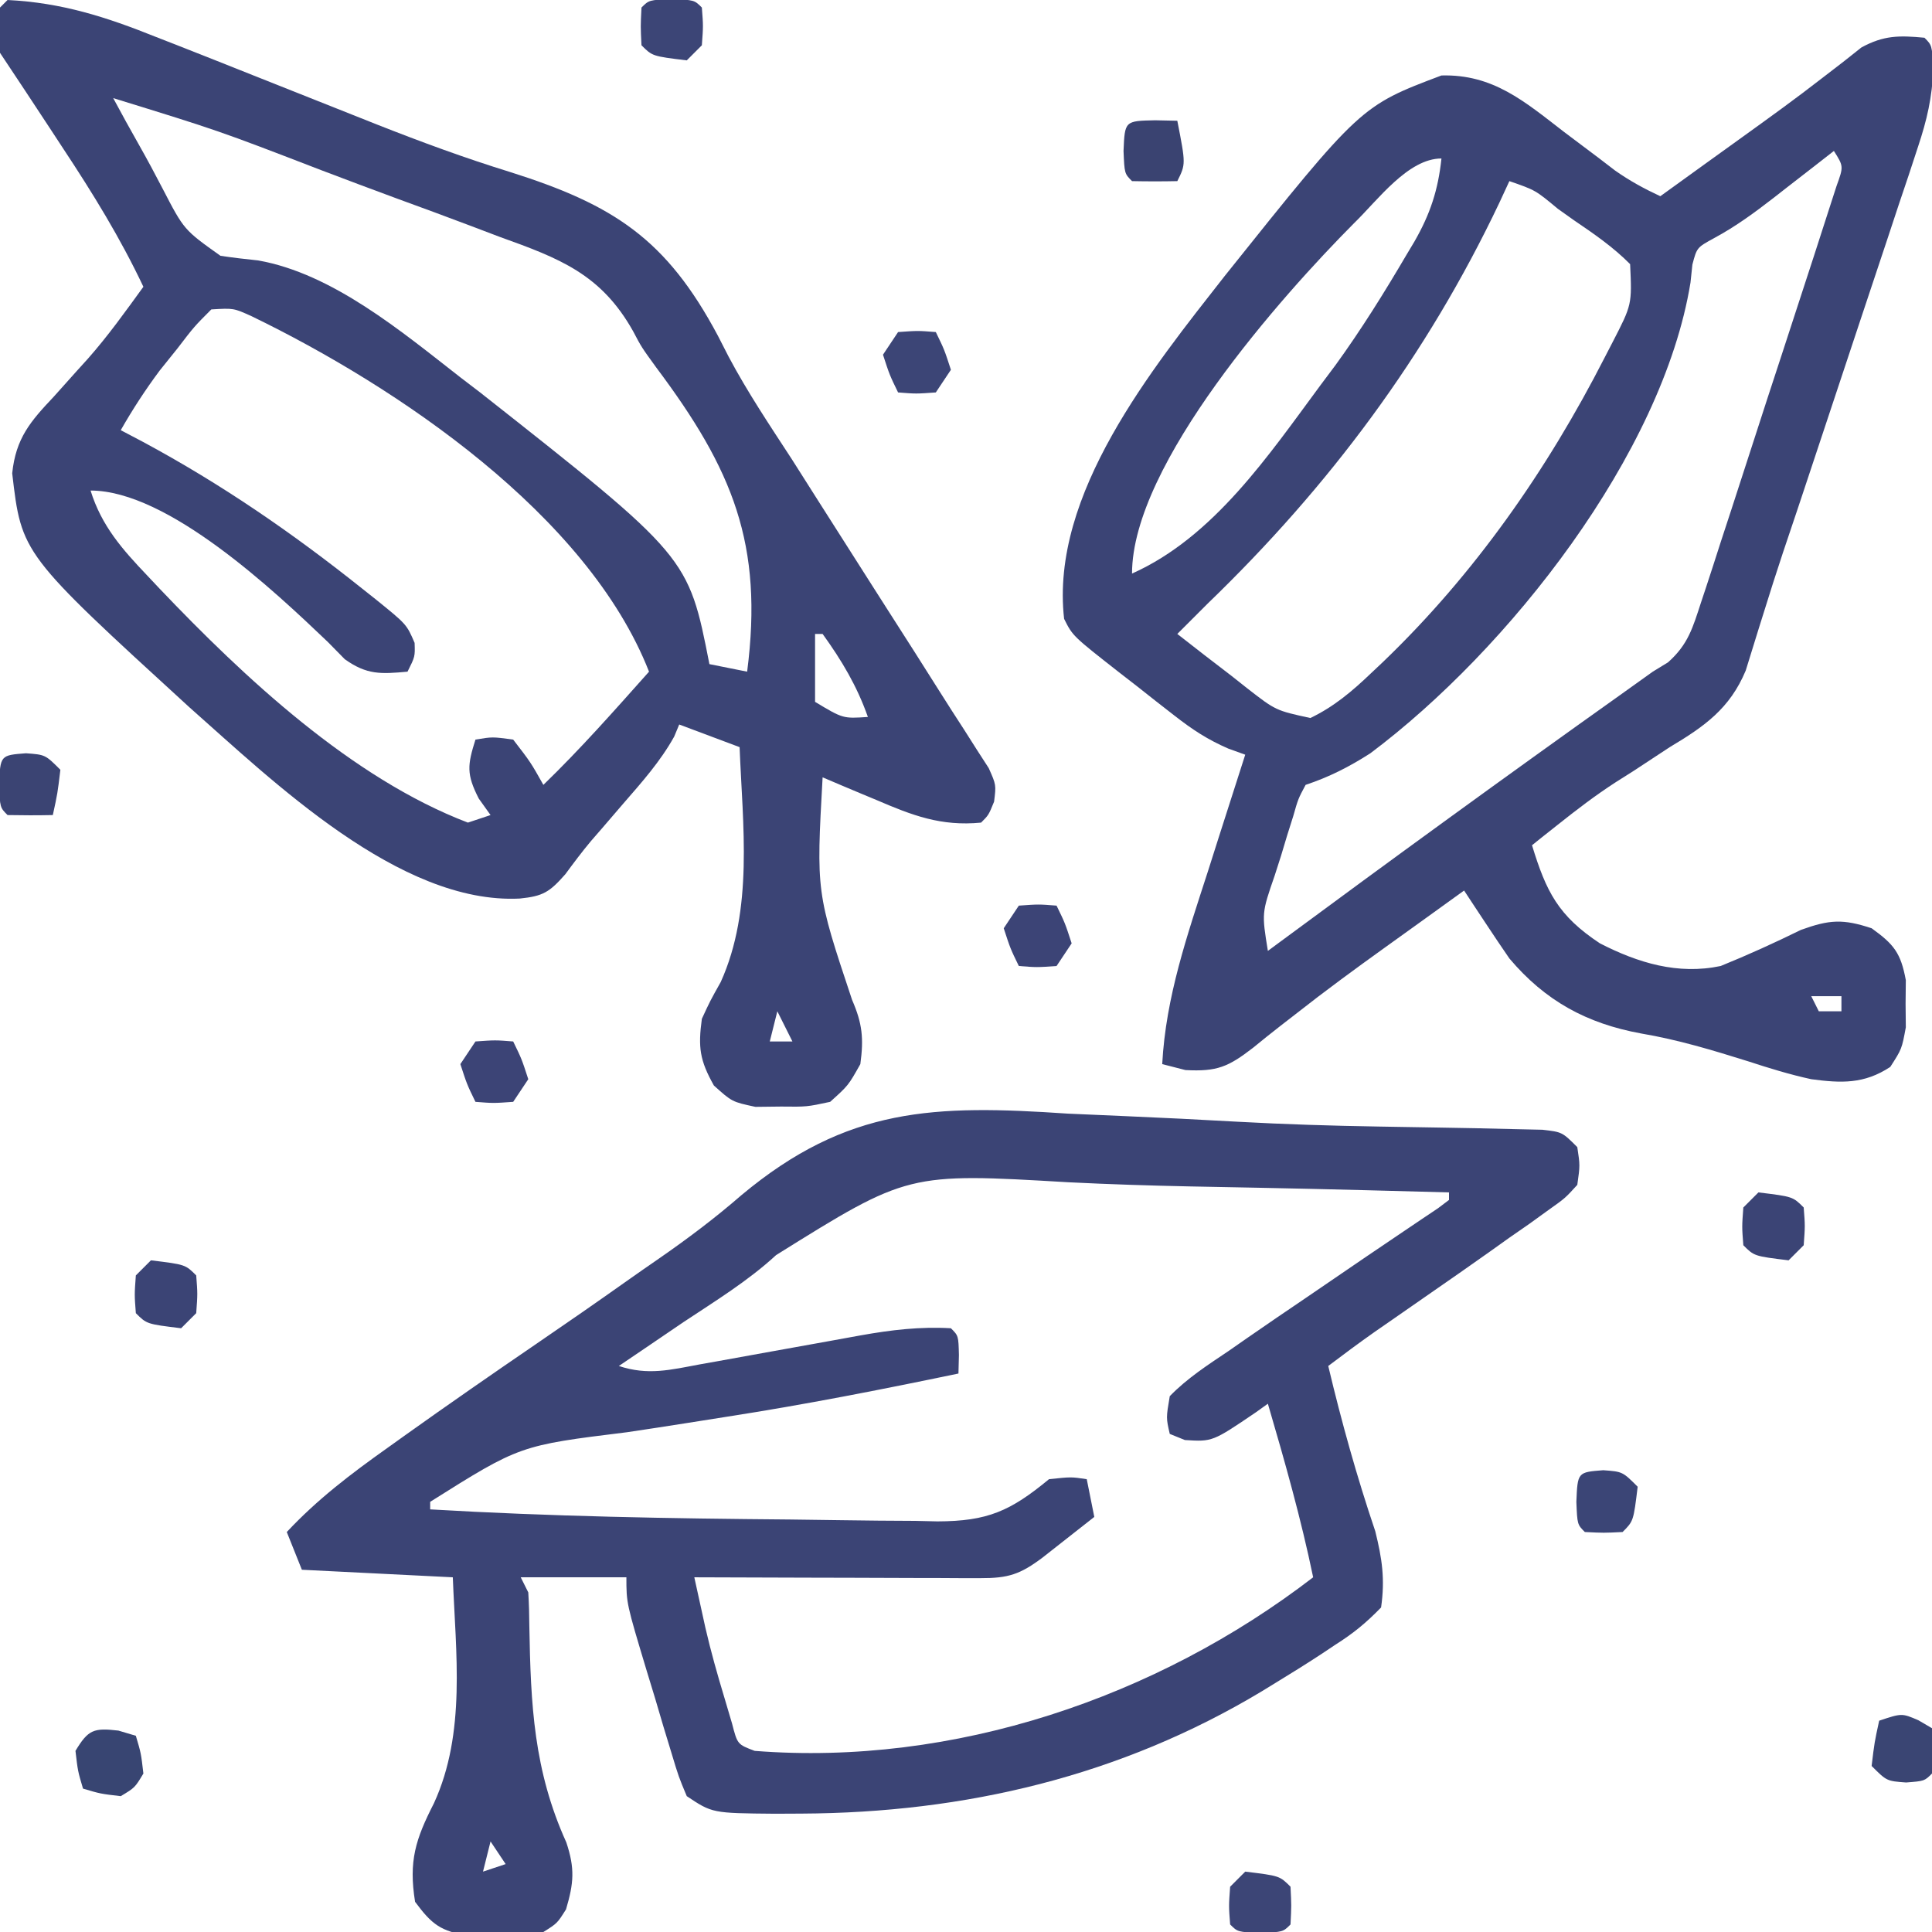
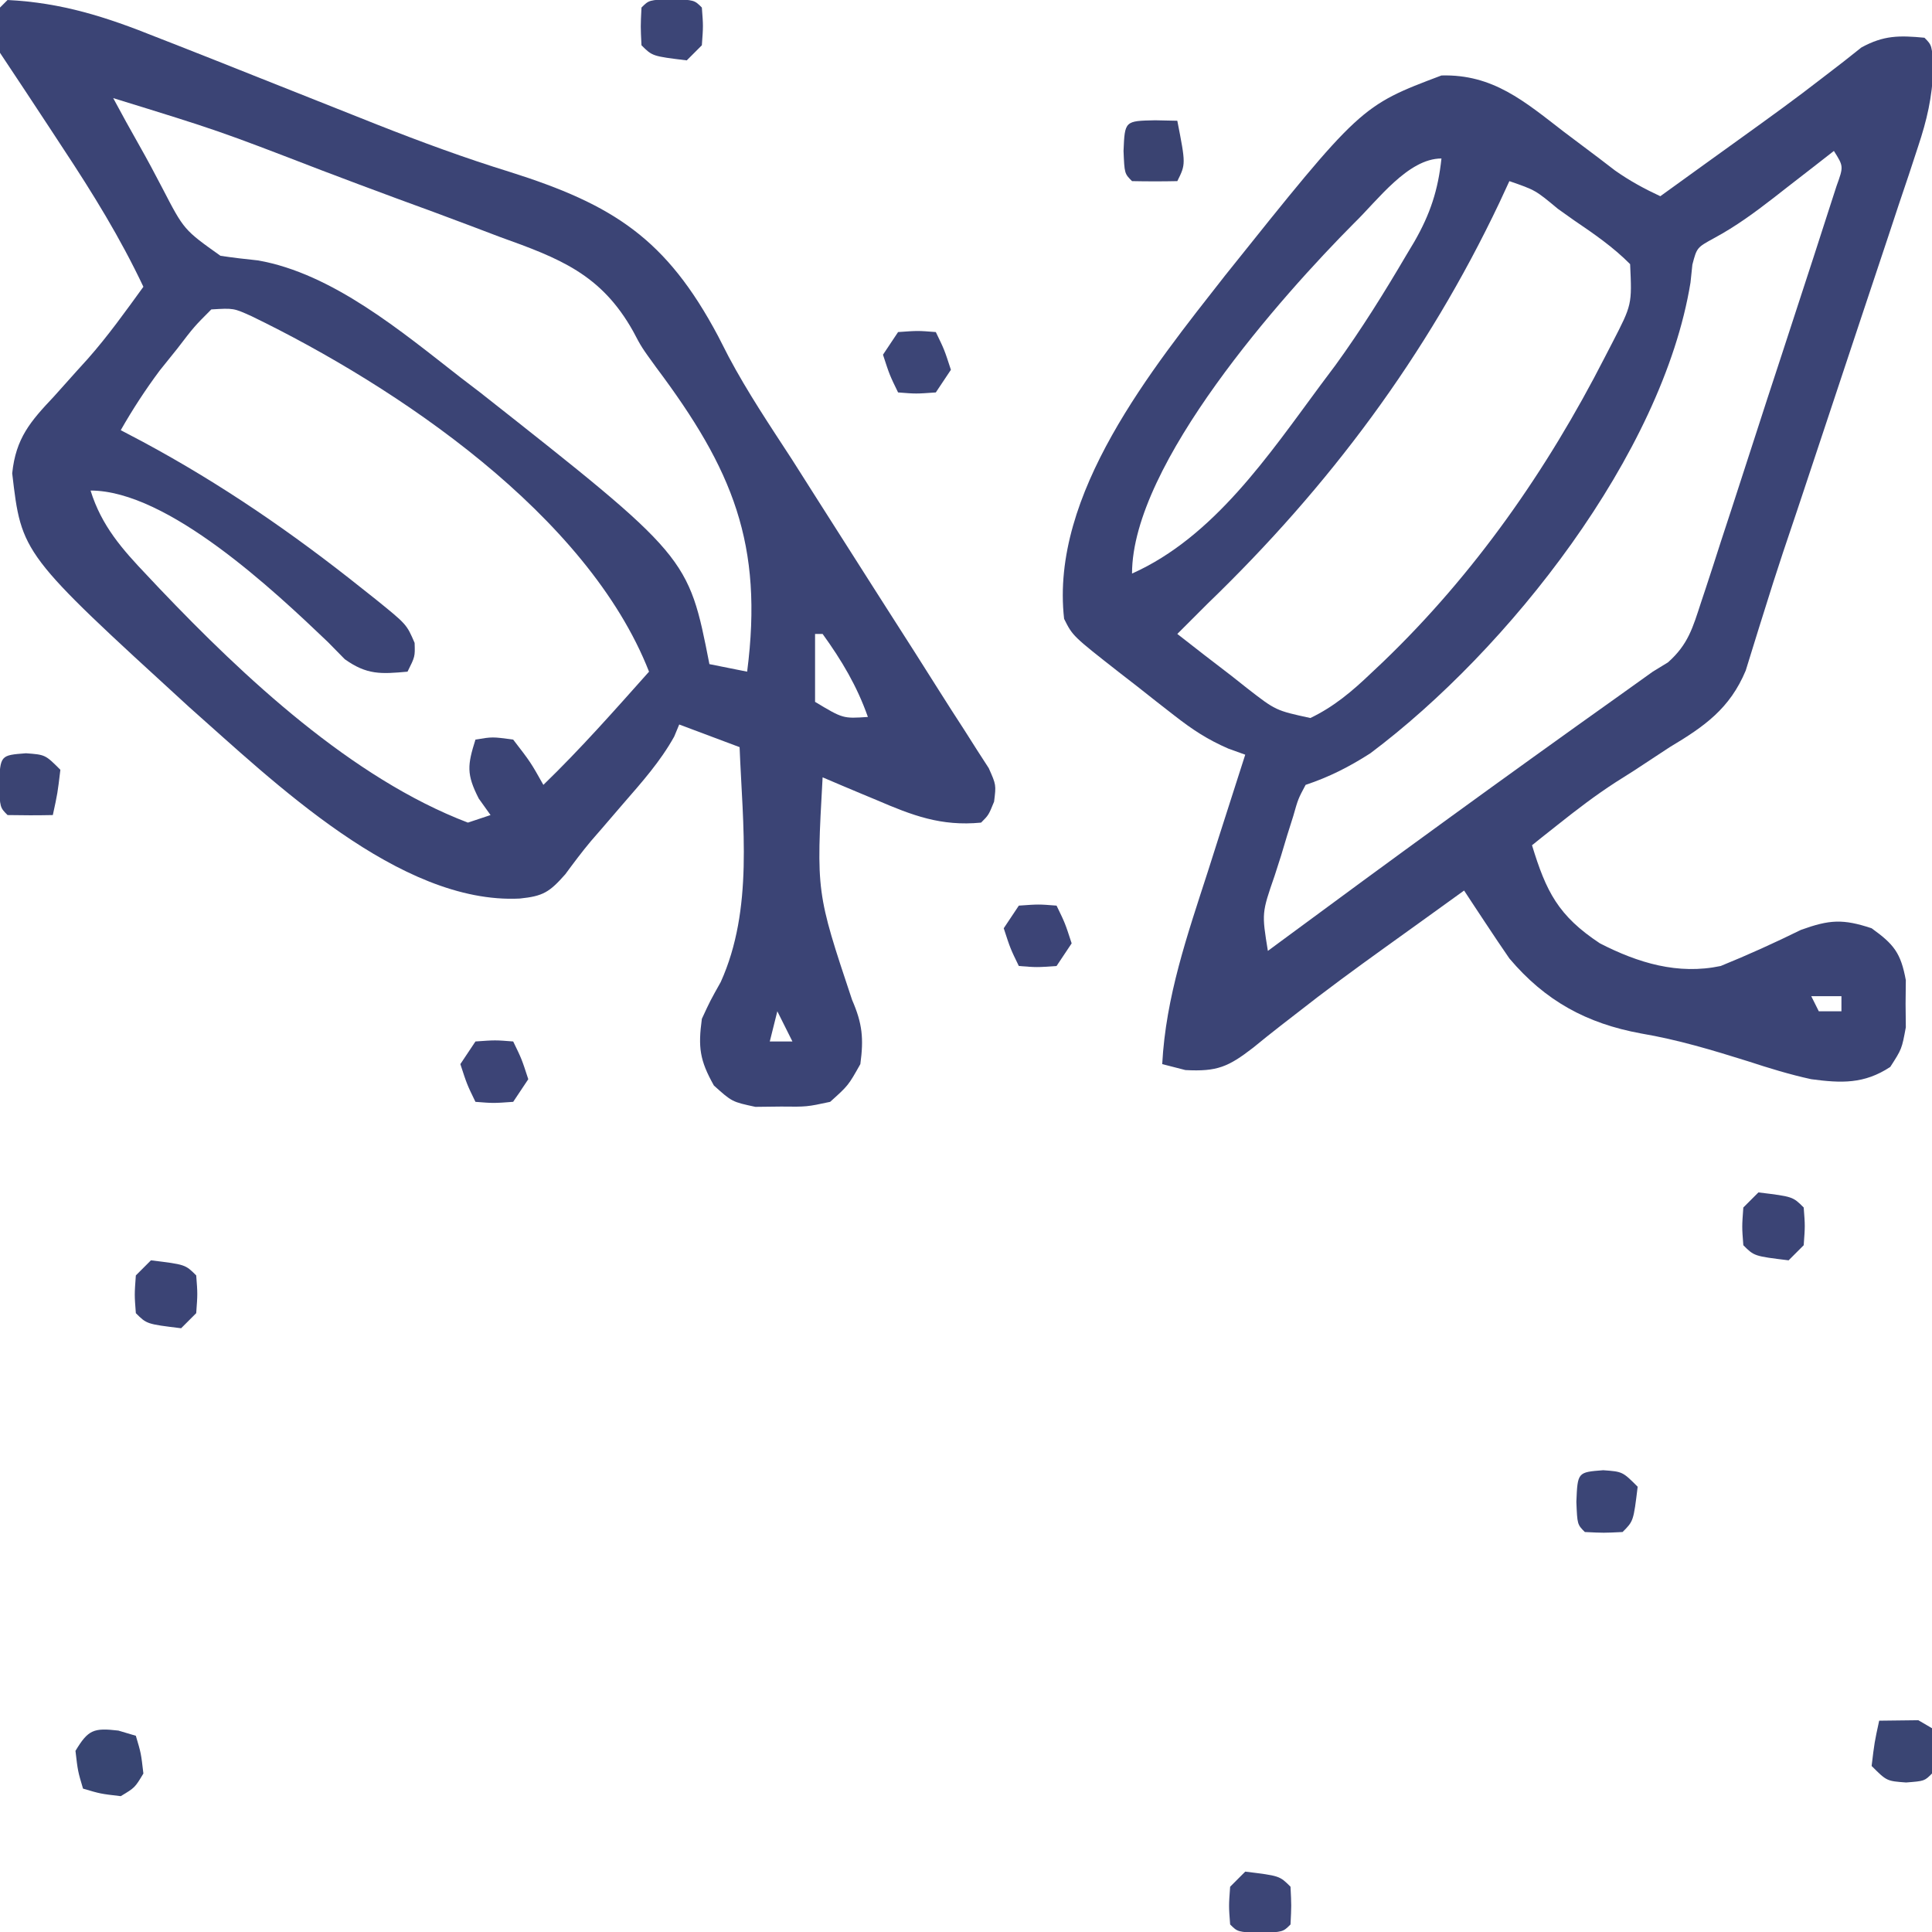
<svg xmlns="http://www.w3.org/2000/svg" version="1.1" width="256" height="256">
  <path d="M0 0 C1 1 1 1 1.178 4.161 C1.002 7.968 0.35 10.829 -0.848 14.432 C-1.253 15.664 -1.657 16.896 -2.074 18.166 C-2.521 19.496 -2.97 20.826 -3.418 22.156 C-3.878 23.545 -4.337 24.934 -4.795 26.323 C-6.002 29.977 -7.221 33.626 -8.443 37.274 C-9.668 40.938 -10.882 44.606 -12.096 48.273 C-13.471 52.424 -14.848 56.574 -16.232 60.722 C-16.443 61.356 -16.654 61.99 -16.872 62.642 C-17.497 64.509 -18.125 66.374 -18.754 68.239 C-19.625 70.867 -20.468 73.495 -21.284 76.14 C-21.498 76.819 -21.712 77.499 -21.932 78.199 C-22.525 80.082 -23.105 81.97 -23.684 83.857 C-25.801 88.911 -29.162 91.259 -33.75 94 C-35.357 95.055 -36.964 96.111 -38.57 97.168 C-39.335 97.652 -40.1 98.136 -40.888 98.634 C-43.588 100.38 -46.111 102.309 -48.625 104.312 C-49.298 104.845 -49.971 105.377 -50.664 105.926 C-51.105 106.28 -51.546 106.635 -52 107 C-50.128 113.136 -48.539 116.342 -43 120 C-37.952 122.592 -32.666 124.196 -27 123 C-23.372 121.527 -19.883 119.941 -16.367 118.215 C-12.577 116.847 -10.804 116.741 -7 118 C-4.039 120.132 -3.135 121.27 -2.469 124.875 C-2.479 125.906 -2.489 126.938 -2.5 128 C-2.485 129.547 -2.485 129.547 -2.469 131.125 C-3 134 -3 134 -4.531 136.375 C-8.002 138.659 -11.023 138.53 -15 138 C-17.854 137.379 -20.601 136.533 -23.375 135.625 C-28.087 134.149 -32.684 132.762 -37.562 131.938 C-44.757 130.616 -50.251 127.624 -55 122 C-56.065 120.452 -57.114 118.893 -58.148 117.324 C-58.684 116.514 -59.219 115.704 -59.771 114.87 C-60.177 114.253 -60.582 113.636 -61 113 C-62.88 114.355 -64.76 115.71 -66.639 117.066 C-68.265 118.238 -69.893 119.408 -71.523 120.575 C-75.501 123.433 -79.441 126.316 -83.289 129.348 C-83.949 129.859 -84.609 130.37 -85.289 130.897 C-86.526 131.86 -87.752 132.839 -88.963 133.835 C-92.244 136.363 -93.718 137.015 -97.926 136.789 C-98.94 136.529 -99.955 136.268 -101 136 C-100.526 127.058 -97.668 118.89 -94.938 110.438 C-94.46 108.937 -93.982 107.436 -93.506 105.936 C-92.346 102.287 -91.176 98.643 -90 95 C-90.734 94.736 -91.469 94.471 -92.226 94.199 C-94.997 93.001 -97.018 91.664 -99.391 89.812 C-100.182 89.196 -100.974 88.58 -101.789 87.945 C-103.007 86.982 -103.007 86.982 -104.25 86 C-105.078 85.358 -105.905 84.716 -106.758 84.055 C-112.866 79.268 -112.866 79.268 -114 77 C-115.87 60.482 -102.325 43.835 -92.681 31.521 C-74.699 9.037 -74.699 9.037 -64 5 C-57.159 4.814 -52.983 8.452 -47.812 12.438 C-46.237 13.626 -44.661 14.812 -43.082 15.996 C-42.393 16.524 -41.705 17.052 -40.995 17.595 C-39.062 18.956 -37.14 20.004 -35 21 C-33.052 19.594 -31.104 18.188 -29.157 16.782 C-27.506 15.59 -25.853 14.4 -24.198 13.212 C-20.619 10.637 -17.047 8.064 -13.566 5.355 C-12.637 4.64 -11.708 3.925 -10.75 3.188 C-9.961 2.562 -9.172 1.937 -8.359 1.293 C-5.395 -0.331 -3.33 -0.315 0 0 Z M-12 15 C-12.88 15.687 -13.761 16.374 -14.668 17.082 C-15.841 17.992 -17.014 18.902 -18.188 19.812 C-18.766 20.264 -19.344 20.716 -19.939 21.182 C-22.536 23.191 -24.964 24.981 -27.863 26.547 C-30.155 27.801 -30.155 27.801 -30.75 30.059 C-30.832 30.844 -30.915 31.629 -31 32.438 C-34.704 55.186 -55.144 81.121 -73.43 94.82 C-76.207 96.6 -78.868 97.956 -82 99 C-82.989 100.853 -82.989 100.853 -83.641 103.148 C-84.039 104.409 -84.039 104.409 -84.445 105.695 C-84.711 106.58 -84.976 107.464 -85.25 108.375 C-85.531 109.252 -85.812 110.128 -86.102 111.031 C-87.815 115.983 -87.815 115.983 -87 121 C-86.519 120.644 -86.037 120.288 -85.542 119.921 C-70.592 108.869 -55.563 97.933 -40.413 87.157 C-38.939 86.108 -37.47 85.054 -36 84 C-35.331 83.591 -34.663 83.182 -33.974 82.76 C-31.31 80.385 -30.707 78.199 -29.602 74.816 C-29.292 73.884 -29.292 73.884 -28.975 72.933 C-28.297 70.885 -27.638 68.832 -26.98 66.777 C-26.514 65.351 -26.046 63.925 -25.578 62.5 C-24.601 59.516 -23.632 56.529 -22.671 53.54 C-21.437 49.703 -20.184 45.872 -18.925 42.043 C-17.959 39.101 -17.001 36.157 -16.045 33.213 C-15.586 31.799 -15.124 30.385 -14.661 28.972 C-14.017 27.002 -13.382 25.029 -12.751 23.054 C-12.388 21.931 -12.024 20.808 -11.65 19.65 C-10.708 17.045 -10.708 17.045 -12 15 Z M-75.575 24.568 C-85.114 34.153 -105 56.472 -105 71 C-94.162 66.161 -86.863 55.271 -80 46 C-79.35 45.132 -78.701 44.265 -78.031 43.371 C-74.618 38.663 -71.568 33.761 -68.625 28.75 C-68.279 28.171 -67.932 27.592 -67.575 26.996 C-65.482 23.344 -64.443 20.181 -64 16 C-68.431 16 -72.456 21.545 -75.575 24.568 Z M-55 19 C-55.438 19.946 -55.877 20.892 -56.328 21.867 C-65.945 42.12 -78.887 59.461 -95 75 C-96.336 76.331 -97.67 77.664 -99 79 C-96.617 80.873 -94.221 82.723 -91.812 84.562 C-91.139 85.096 -90.465 85.629 -89.771 86.178 C-85.958 89.144 -85.958 89.144 -81.367 90.141 C-78.217 88.623 -75.815 86.581 -73.312 84.188 C-72.529 83.449 -72.529 83.449 -71.729 82.696 C-59.625 71.073 -49.994 57.282 -42.375 42.375 C-42.032 41.712 -41.689 41.049 -41.335 40.366 C-38.753 35.358 -38.753 35.358 -39 30 C-41.253 27.729 -43.797 25.98 -46.438 24.188 C-47.145 23.685 -47.852 23.183 -48.58 22.666 C-51.545 20.197 -51.545 20.197 -55 19 Z M-15 127 C-14.67 127.66 -14.34 128.32 -14 129 C-13.01 129 -12.02 129 -11 129 C-11 128.34 -11 127.68 -11 127 C-12.32 127 -13.64 127 -15 127 Z " fill="#3B4475" transform="translate(255,5)" />
  <path d="M0 0 C7.187 0.357 13.043 2.236 19.684 4.902 C20.689 5.295 21.694 5.688 22.73 6.093 C25.971 7.363 29.205 8.648 32.438 9.938 C36.867 11.701 41.298 13.461 45.73 15.219 C46.808 15.647 47.885 16.075 48.995 16.517 C54.795 18.804 60.594 20.94 66.551 22.781 C80.291 27.12 87.293 31.64 94.145 44.523 C94.606 45.424 95.067 46.325 95.542 47.253 C98.049 51.976 101.021 56.397 103.938 60.875 C105.105 62.709 106.271 64.545 107.434 66.383 C109.878 70.236 112.329 74.084 114.785 77.93 C115.407 78.904 116.029 79.879 116.67 80.883 C117.848 82.729 119.027 84.573 120.207 86.417 C121.281 88.102 122.351 89.791 123.414 91.482 C124.52 93.238 125.641 94.983 126.773 96.721 C127.333 97.602 127.892 98.483 128.469 99.391 C129.233 100.574 129.233 100.574 130.014 101.782 C131 104 131 104 130.721 106.226 C130 108 130 108 129 109 C123.695 109.516 119.887 108.049 115.125 106 C114.437 105.714 113.748 105.428 113.039 105.133 C111.355 104.431 109.677 103.717 108 103 C107.151 118.231 107.151 118.231 111.906 132.492 C113.272 135.624 113.46 137.613 113 141 C111.406 143.836 111.406 143.836 109 146 C105.906 146.664 105.906 146.664 102.5 146.625 C101.376 146.638 100.252 146.651 99.094 146.664 C96 146 96 146 93.594 143.836 C91.714 140.491 91.487 138.781 92 135 C93.094 132.633 93.094 132.633 94.5 130.125 C98.862 120.467 97.408 109.36 97 99 C94.36 98.01 91.72 97.02 89 96 C88.781 96.527 88.562 97.054 88.336 97.598 C86.506 100.889 84.083 103.608 81.625 106.438 C80.658 107.561 79.692 108.684 78.727 109.809 C78.027 110.615 78.027 110.615 77.313 111.437 C76.119 112.859 75.007 114.349 73.906 115.844 C71.809 118.217 70.971 118.748 67.875 119.062 C51.945 119.865 35.158 103.494 24.062 93.688 C1.859 73.372 1.859 73.372 0.617 62.715 C1.097 58.063 3.035 55.83 6.125 52.562 C7.136 51.436 8.145 50.309 9.152 49.18 C9.642 48.639 10.132 48.099 10.636 47.542 C13.308 44.521 15.634 41.261 18 38 C14.944 31.535 11.316 25.648 7.375 19.688 C6.79 18.795 6.205 17.902 5.602 16.982 C3.413 13.647 1.213 10.319 -1 7 C-1.188 3.875 -1.188 3.875 -1 1 C-0.67 0.67 -0.34 0.34 0 0 Z M14 13 C15.129 15.107 16.28 17.196 17.461 19.273 C18.523 21.155 19.547 23.058 20.539 24.977 C23.378 30.457 23.378 30.457 28.215 33.895 C29.871 34.139 31.534 34.341 33.199 34.508 C43.076 36.244 52.26 43.972 60 50 C60.87 50.665 61.74 51.33 62.637 52.016 C90.209 73.752 90.209 73.752 93 88 C94.65 88.33 96.3 88.66 98 89 C100.178 72.096 96.093 62.223 85.966 48.708 C84 46 84 46 82.887 43.885 C78.642 36.315 73.142 34.233 65.191 31.379 C63.938 30.906 62.685 30.43 61.434 29.952 C58.156 28.709 54.866 27.501 51.573 26.3 C48.235 25.075 44.91 23.814 41.584 22.557 C27.949 17.302 27.949 17.302 14 13 Z M27 41 C24.728 43.277 24.728 43.277 22.5 46.188 C21.727 47.15 20.953 48.113 20.156 49.105 C18.25 51.665 16.58 54.231 15 57 C15.969 57.51 16.939 58.021 17.938 58.547 C28.355 64.153 37.76 70.624 47 78 C47.871 78.69 47.871 78.69 48.759 79.394 C52.884 82.729 52.884 82.729 53.938 85.188 C54 87 54 87 53 89 C49.476 89.319 47.617 89.44 44.684 87.348 C43.942 86.594 43.201 85.839 42.438 85.062 C35.349 78.293 21.246 65 11 65 C12.456 69.679 15.186 72.77 18.5 76.25 C19.04 76.823 19.579 77.396 20.135 77.986 C31.293 89.704 45.598 103.127 61 109 C61.99 108.67 62.98 108.34 64 108 C63.484 107.278 62.969 106.556 62.438 105.812 C60.786 102.58 60.936 101.384 62 98 C64.25 97.625 64.25 97.625 67 98 C69.312 101 69.312 101 71 104 C75.924 99.235 80.443 94.113 85 89 C76.85 68.218 51.655 51.262 32.32 41.891 C29.947 40.821 29.947 40.821 27 41 Z M107 84 C107 86.97 107 89.94 107 93 C110.702 95.224 110.702 95.224 114 95 C112.55 90.892 110.546 87.531 108 84 C107.67 84 107.34 84 107 84 Z M102 134 C101.67 135.32 101.34 136.64 101 138 C101.99 138 102.98 138 104 138 C103.34 136.68 102.68 135.36 102 134 Z " fill="#3B4475" transform="translate(1,0)" />
-   <path d="M0 0 C2.521 0.117 5.042 0.227 7.563 0.33 C12.555 0.543 17.543 0.793 22.532 1.075 C28.739 1.416 34.937 1.61 41.152 1.711 C42.01 1.726 42.867 1.741 43.75 1.756 C45.376 1.784 47.002 1.811 48.628 1.837 C52.23 1.896 55.832 1.961 59.434 2.059 C60.569 2.084 61.703 2.109 62.873 2.135 C65.5 2.438 65.5 2.438 67.5 4.438 C67.866 6.853 67.866 6.853 67.5 9.438 C65.894 11.202 65.894 11.202 63.645 12.797 C62.822 13.392 61.999 13.987 61.151 14.6 C60.276 15.206 59.401 15.813 58.5 16.438 C57.657 17.039 56.815 17.64 55.947 18.26 C53.373 20.088 50.783 21.891 48.188 23.688 C46.441 24.9 44.695 26.114 42.949 27.328 C42.19 27.854 41.43 28.381 40.647 28.923 C38.568 30.39 36.528 31.9 34.5 33.438 C36.265 40.858 38.285 48.105 40.73 55.332 C41.637 58.99 42.039 61.688 41.5 65.438 C39.448 67.534 37.859 68.839 35.438 70.375 C34.49 71.008 34.49 71.008 33.522 71.653 C31.537 72.953 29.527 74.203 27.5 75.438 C26.891 75.811 26.282 76.184 25.655 76.569 C6.958 87.795 -13.629 92.646 -35.312 92.75 C-36.465 92.756 -37.617 92.761 -38.805 92.767 C-47.115 92.694 -47.115 92.694 -50.5 90.438 C-51.575 87.871 -51.575 87.871 -52.543 84.66 C-52.894 83.507 -53.246 82.354 -53.607 81.166 C-53.964 79.956 -54.32 78.746 -54.688 77.5 C-55.056 76.294 -55.424 75.088 -55.803 73.846 C-58.5 64.883 -58.5 64.883 -58.5 61.438 C-63.12 61.438 -67.74 61.438 -72.5 61.438 C-72.17 62.097 -71.84 62.758 -71.5 63.438 C-71.406 64.941 -71.368 66.447 -71.359 67.953 C-71.175 78.327 -70.788 86.999 -66.461 96.562 C-65.306 100.018 -65.468 101.964 -66.5 105.438 C-67.66 107.285 -67.66 107.285 -69.5 108.438 C-72.496 108.871 -72.496 108.871 -75.938 108.875 C-77.071 108.894 -78.204 108.914 -79.371 108.934 C-83.109 108.341 -84.27 107.445 -86.5 104.438 C-87.365 99.055 -86.451 96.172 -84 91.375 C-79.718 82.05 -81.118 71.461 -81.5 61.438 C-88.1 61.108 -94.7 60.778 -101.5 60.438 C-102.16 58.788 -102.82 57.138 -103.5 55.438 C-99.453 51.111 -95.011 47.736 -90.188 44.312 C-88.997 43.46 -88.997 43.46 -87.781 42.59 C-82.053 38.503 -76.273 34.495 -70.463 30.526 C-66.441 27.778 -62.438 25.006 -58.465 22.188 C-57.062 21.198 -55.654 20.215 -54.239 19.242 C-50.402 16.585 -46.761 13.848 -43.237 10.786 C-29.235 -0.902 -17.676 -1.195 0 0 Z M-38.66 18.742 C-42.387 22.176 -46.725 24.83 -50.938 27.625 C-52.583 28.742 -54.228 29.86 -55.871 30.98 C-57.08 31.8 -58.29 32.619 -59.5 33.438 C-55.647 34.722 -52.646 33.947 -48.762 33.223 C-48.003 33.088 -47.245 32.953 -46.464 32.815 C-44.037 32.384 -41.612 31.943 -39.188 31.5 C-36.773 31.062 -34.359 30.626 -31.944 30.196 C-30.441 29.928 -28.94 29.656 -27.439 29.378 C-23.413 28.659 -19.59 28.203 -15.5 28.438 C-14.5 29.438 -14.5 29.438 -14.438 32 C-14.458 32.804 -14.479 33.609 -14.5 34.438 C-24.671 36.557 -34.838 38.555 -45.105 40.148 C-46.868 40.427 -48.63 40.706 -50.393 40.984 C-53.061 41.405 -55.73 41.819 -58.403 42.214 C-72.628 43.966 -72.628 43.966 -84.5 51.438 C-84.5 51.767 -84.5 52.097 -84.5 52.438 C-68.612 53.374 -52.699 53.651 -36.787 53.78 C-34.517 53.801 -32.246 53.832 -29.976 53.872 C-26.731 53.926 -23.487 53.947 -20.242 53.961 C-19.264 53.984 -18.285 54.006 -17.277 54.03 C-10.623 54.009 -7.616 52.661 -2.5 48.438 C0.438 48.125 0.438 48.125 2.5 48.438 C2.995 50.913 2.995 50.913 3.5 53.438 C2.043 54.585 0.585 55.731 -0.875 56.875 C-1.687 57.513 -2.499 58.151 -3.336 58.809 C-6.327 61.06 -7.905 61.562 -11.583 61.551 C-12.844 61.551 -12.844 61.551 -14.13 61.551 C-15.493 61.543 -15.493 61.543 -16.883 61.535 C-17.812 61.534 -18.742 61.532 -19.699 61.531 C-22.674 61.525 -25.65 61.513 -28.625 61.5 C-30.639 61.495 -32.654 61.49 -34.668 61.486 C-39.612 61.475 -44.556 61.458 -49.5 61.438 C-49.189 62.861 -48.876 64.284 -48.562 65.707 C-48.388 66.5 -48.214 67.292 -48.035 68.109 C-47.311 71.258 -46.434 74.345 -45.5 77.438 C-45.005 79.108 -45.005 79.108 -44.5 80.812 C-43.786 83.576 -43.786 83.576 -41.5 84.438 C-15.178 86.502 11.729 77.416 32.5 61.438 C30.889 53.652 28.735 46.063 26.5 38.438 C25.981 38.81 25.461 39.183 24.926 39.566 C19.159 43.479 19.159 43.479 15.5 43.25 C14.84 42.982 14.18 42.714 13.5 42.438 C13.012 40.312 13.012 40.312 13.5 37.438 C15.819 35.05 18.559 33.289 21.312 31.438 C22.507 30.605 22.507 30.605 23.726 29.755 C26.305 27.964 28.901 26.199 31.5 24.438 C34.188 22.604 36.875 20.769 39.561 18.934 C41.256 17.78 42.954 16.631 44.656 15.488 C45.421 14.971 46.187 14.454 46.977 13.922 C47.658 13.465 48.339 13.009 49.042 12.538 C49.523 12.175 50.004 11.812 50.5 11.438 C50.5 11.107 50.5 10.777 50.5 10.438 C47.751 10.364 45.003 10.291 42.254 10.219 C41.388 10.196 40.523 10.173 39.631 10.15 C34.81 10.026 29.989 9.913 25.167 9.819 C24.186 9.8 23.204 9.781 22.193 9.761 C20.194 9.722 18.196 9.684 16.197 9.645 C10.828 9.535 5.469 9.362 0.105 9.096 C-21.195 7.843 -21.195 7.843 -38.66 18.742 Z M-76.5 96.438 C-76.83 97.757 -77.16 99.078 -77.5 100.438 C-76.51 100.108 -75.52 99.778 -74.5 99.438 C-75.16 98.448 -75.82 97.457 -76.5 96.438 Z " fill="#3B4475" transform="translate(141.5,147.562)" />
  <path d="M0 0 C1.145 0.34 1.145 0.34 2.312 0.688 C3 3 3 3 3.312 5.688 C2.188 7.562 2.188 7.562 0.312 8.688 C-2.375 8.375 -2.375 8.375 -4.688 7.688 C-5.375 5.375 -5.375 5.375 -5.688 2.688 C-4.001 -0.123 -3.278 -0.381 0 0 Z " fill="#384572" transform="translate(15.688,229.312)" />
  <path d="M0 0 C4.556 0.556 4.556 0.556 6 2 C6.188 4.438 6.188 4.438 6 7 C5.34 7.66 4.68 8.32 4 9 C-0.556 8.444 -0.556 8.444 -2 7 C-2.188 4.562 -2.188 4.562 -2 2 C-1.34 1.34 -0.68 0.68 0 0 Z " fill="#3B4475" transform="translate(20,167)" />
  <path d="M0 0 C4.556 0.556 4.556 0.556 6 2 C6.188 4.438 6.188 4.438 6 7 C5.34 7.66 4.68 8.32 4 9 C-0.556 8.444 -0.556 8.444 -2 7 C-2.188 4.562 -2.188 4.562 -2 2 C-1.34 1.34 -0.68 0.68 0 0 Z " fill="#3B4475" transform="translate(233,158)" />
-   <path d="M0 0 C0.598 0.351 1.196 0.701 1.812 1.062 C1.855 3.062 1.853 5.063 1.812 7.062 C0.812 8.062 0.812 8.062 -1.625 8.25 C-4.188 8.062 -4.188 8.062 -6.188 6.062 C-5.812 2.938 -5.812 2.938 -5.188 0.062 C-2.188 -0.938 -2.188 -0.938 0 0 Z " fill="#3A4573" transform="translate(254.188,227.938)" />
+   <path d="M0 0 C0.598 0.351 1.196 0.701 1.812 1.062 C1.855 3.062 1.853 5.063 1.812 7.062 C0.812 8.062 0.812 8.062 -1.625 8.25 C-4.188 8.062 -4.188 8.062 -6.188 6.062 C-5.812 2.938 -5.812 2.938 -5.188 0.062 Z " fill="#3A4573" transform="translate(254.188,227.938)" />
  <path d="M0 0 C1.454 0.031 1.454 0.031 2.938 0.062 C4.062 5.812 4.062 5.812 2.938 8.062 C0.938 8.105 -1.063 8.103 -3.062 8.062 C-4.062 7.062 -4.062 7.062 -4.188 4.062 C-4.022 0.082 -4.022 0.082 0 0 Z " fill="#3A4371" transform="translate(153.062,15.938)" />
  <path d="M0 0 C2.562 0.188 2.562 0.188 4.562 2.188 C4.188 5.312 4.188 5.312 3.562 8.188 C1.563 8.23 -0.438 8.228 -2.438 8.188 C-3.438 7.188 -3.438 7.188 -3.562 4.188 C-3.399 0.261 -3.399 0.261 0 0 Z " fill="#3B4473" transform="translate(3.438,99.812)" />
  <path d="M0 0 C4.556 0.556 4.556 0.556 6 2 C6.125 4.5 6.125 4.5 6 7 C5 8 5 8 2 8.125 C-1 8 -1 8 -2 7 C-2.188 4.562 -2.188 4.562 -2 2 C-1.34 1.34 -0.68 0.68 0 0 Z " fill="#3C4576" transform="translate(165,248)" />
  <path d="M0 0 C2.562 0.188 2.562 0.188 4.562 2.188 C4.007 6.743 4.007 6.743 2.562 8.188 C0.062 8.312 0.062 8.312 -2.438 8.188 C-3.438 7.188 -3.438 7.188 -3.562 4.188 C-3.399 0.261 -3.399 0.261 0 0 Z " fill="#3B4576" transform="translate(212.438,194.812)" />
  <path d="M0 0 C2.625 -0.188 2.625 -0.188 5 0 C6.125 2.312 6.125 2.312 7 5 C6.01 6.485 6.01 6.485 5 8 C2.375 8.188 2.375 8.188 0 8 C-1.125 5.688 -1.125 5.688 -2 3 C-1.34 2.01 -0.68 1.02 0 0 Z " fill="#3C4476" transform="translate(63,138)" />
  <path d="M0 0 C2.625 -0.188 2.625 -0.188 5 0 C6.125 2.312 6.125 2.312 7 5 C6.01 6.485 6.01 6.485 5 8 C2.375 8.188 2.375 8.188 0 8 C-1.125 5.688 -1.125 5.688 -2 3 C-1.34 2.01 -0.68 1.02 0 0 Z " fill="#3C4476" transform="translate(135,120)" />
  <path d="M0 0 C2.625 -0.188 2.625 -0.188 5 0 C6.125 2.312 6.125 2.312 7 5 C6.01 6.485 6.01 6.485 5 8 C2.375 8.188 2.375 8.188 0 8 C-1.125 5.688 -1.125 5.688 -2 3 C-1.34 2.01 -0.68 1.02 0 0 Z " fill="#3C4576" transform="translate(119,44)" />
  <path d="M0 0 C3 0.125 3 0.125 4 1.125 C4.188 3.562 4.188 3.562 4 6.125 C3.34 6.785 2.68 7.445 2 8.125 C-2.556 7.569 -2.556 7.569 -4 6.125 C-4.125 3.625 -4.125 3.625 -4 1.125 C-3 0.125 -3 0.125 0 0 Z " fill="#3C4576" transform="translate(89,-0.125)" />
</svg>